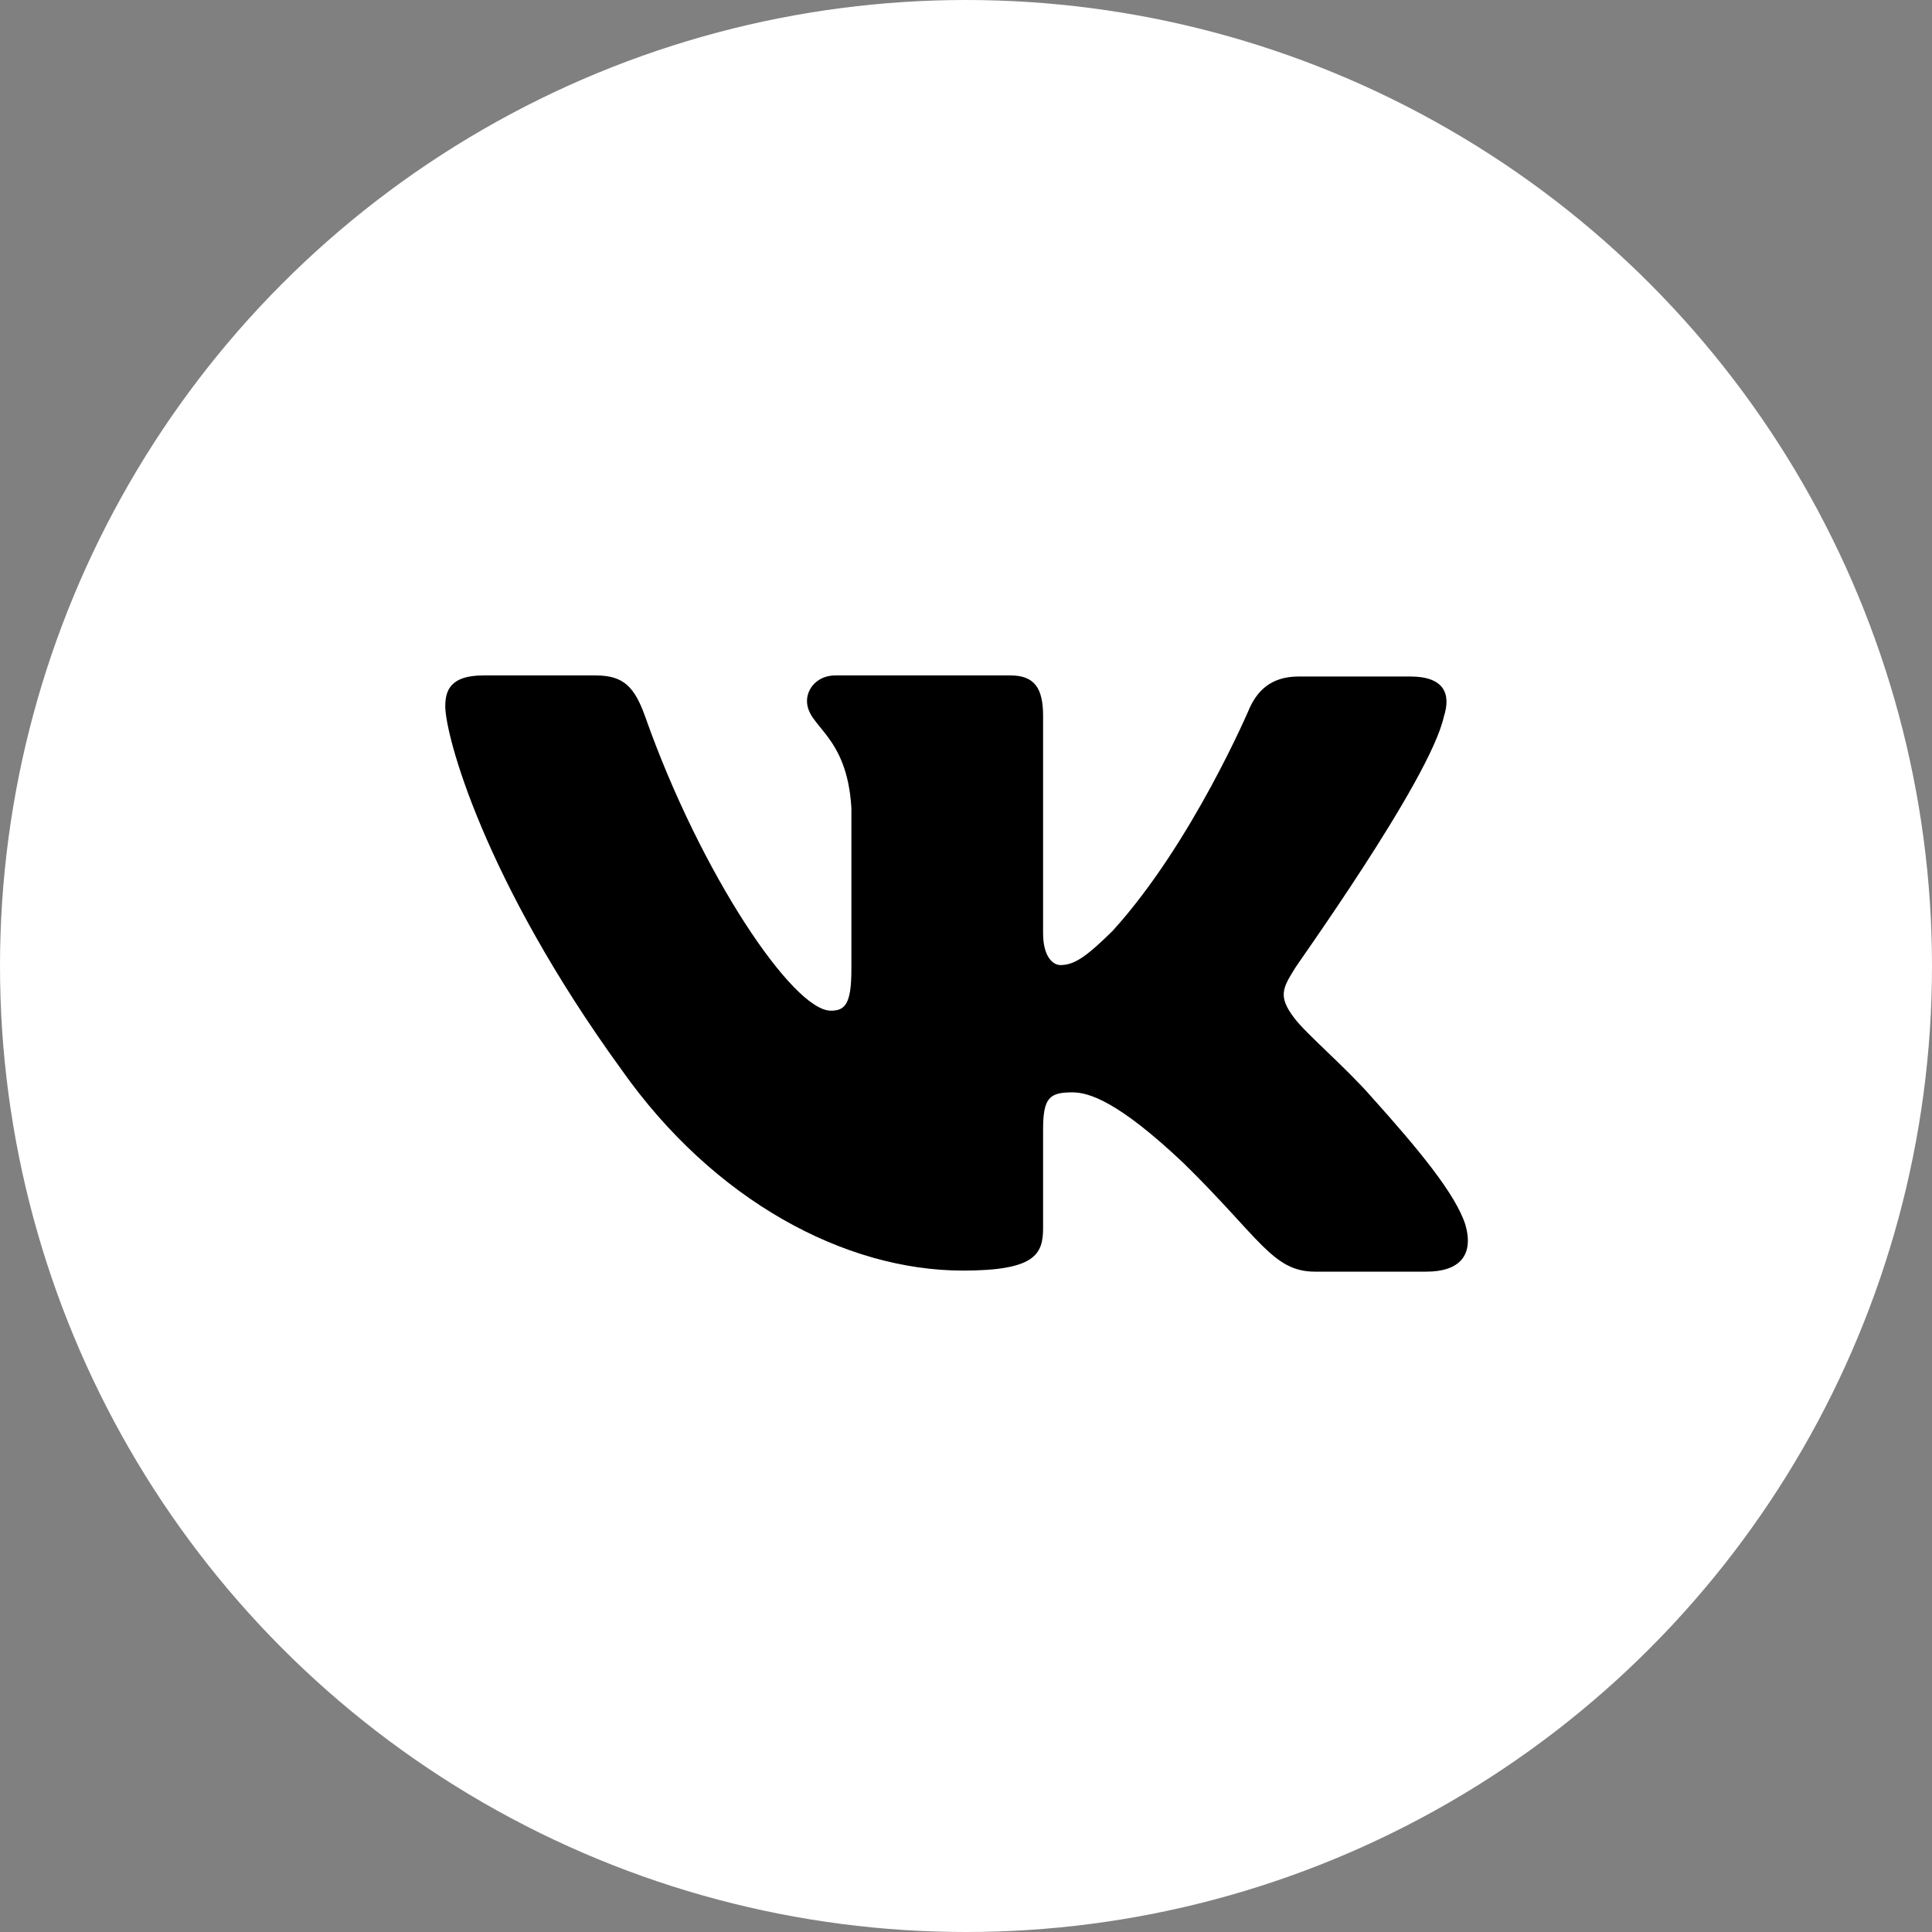
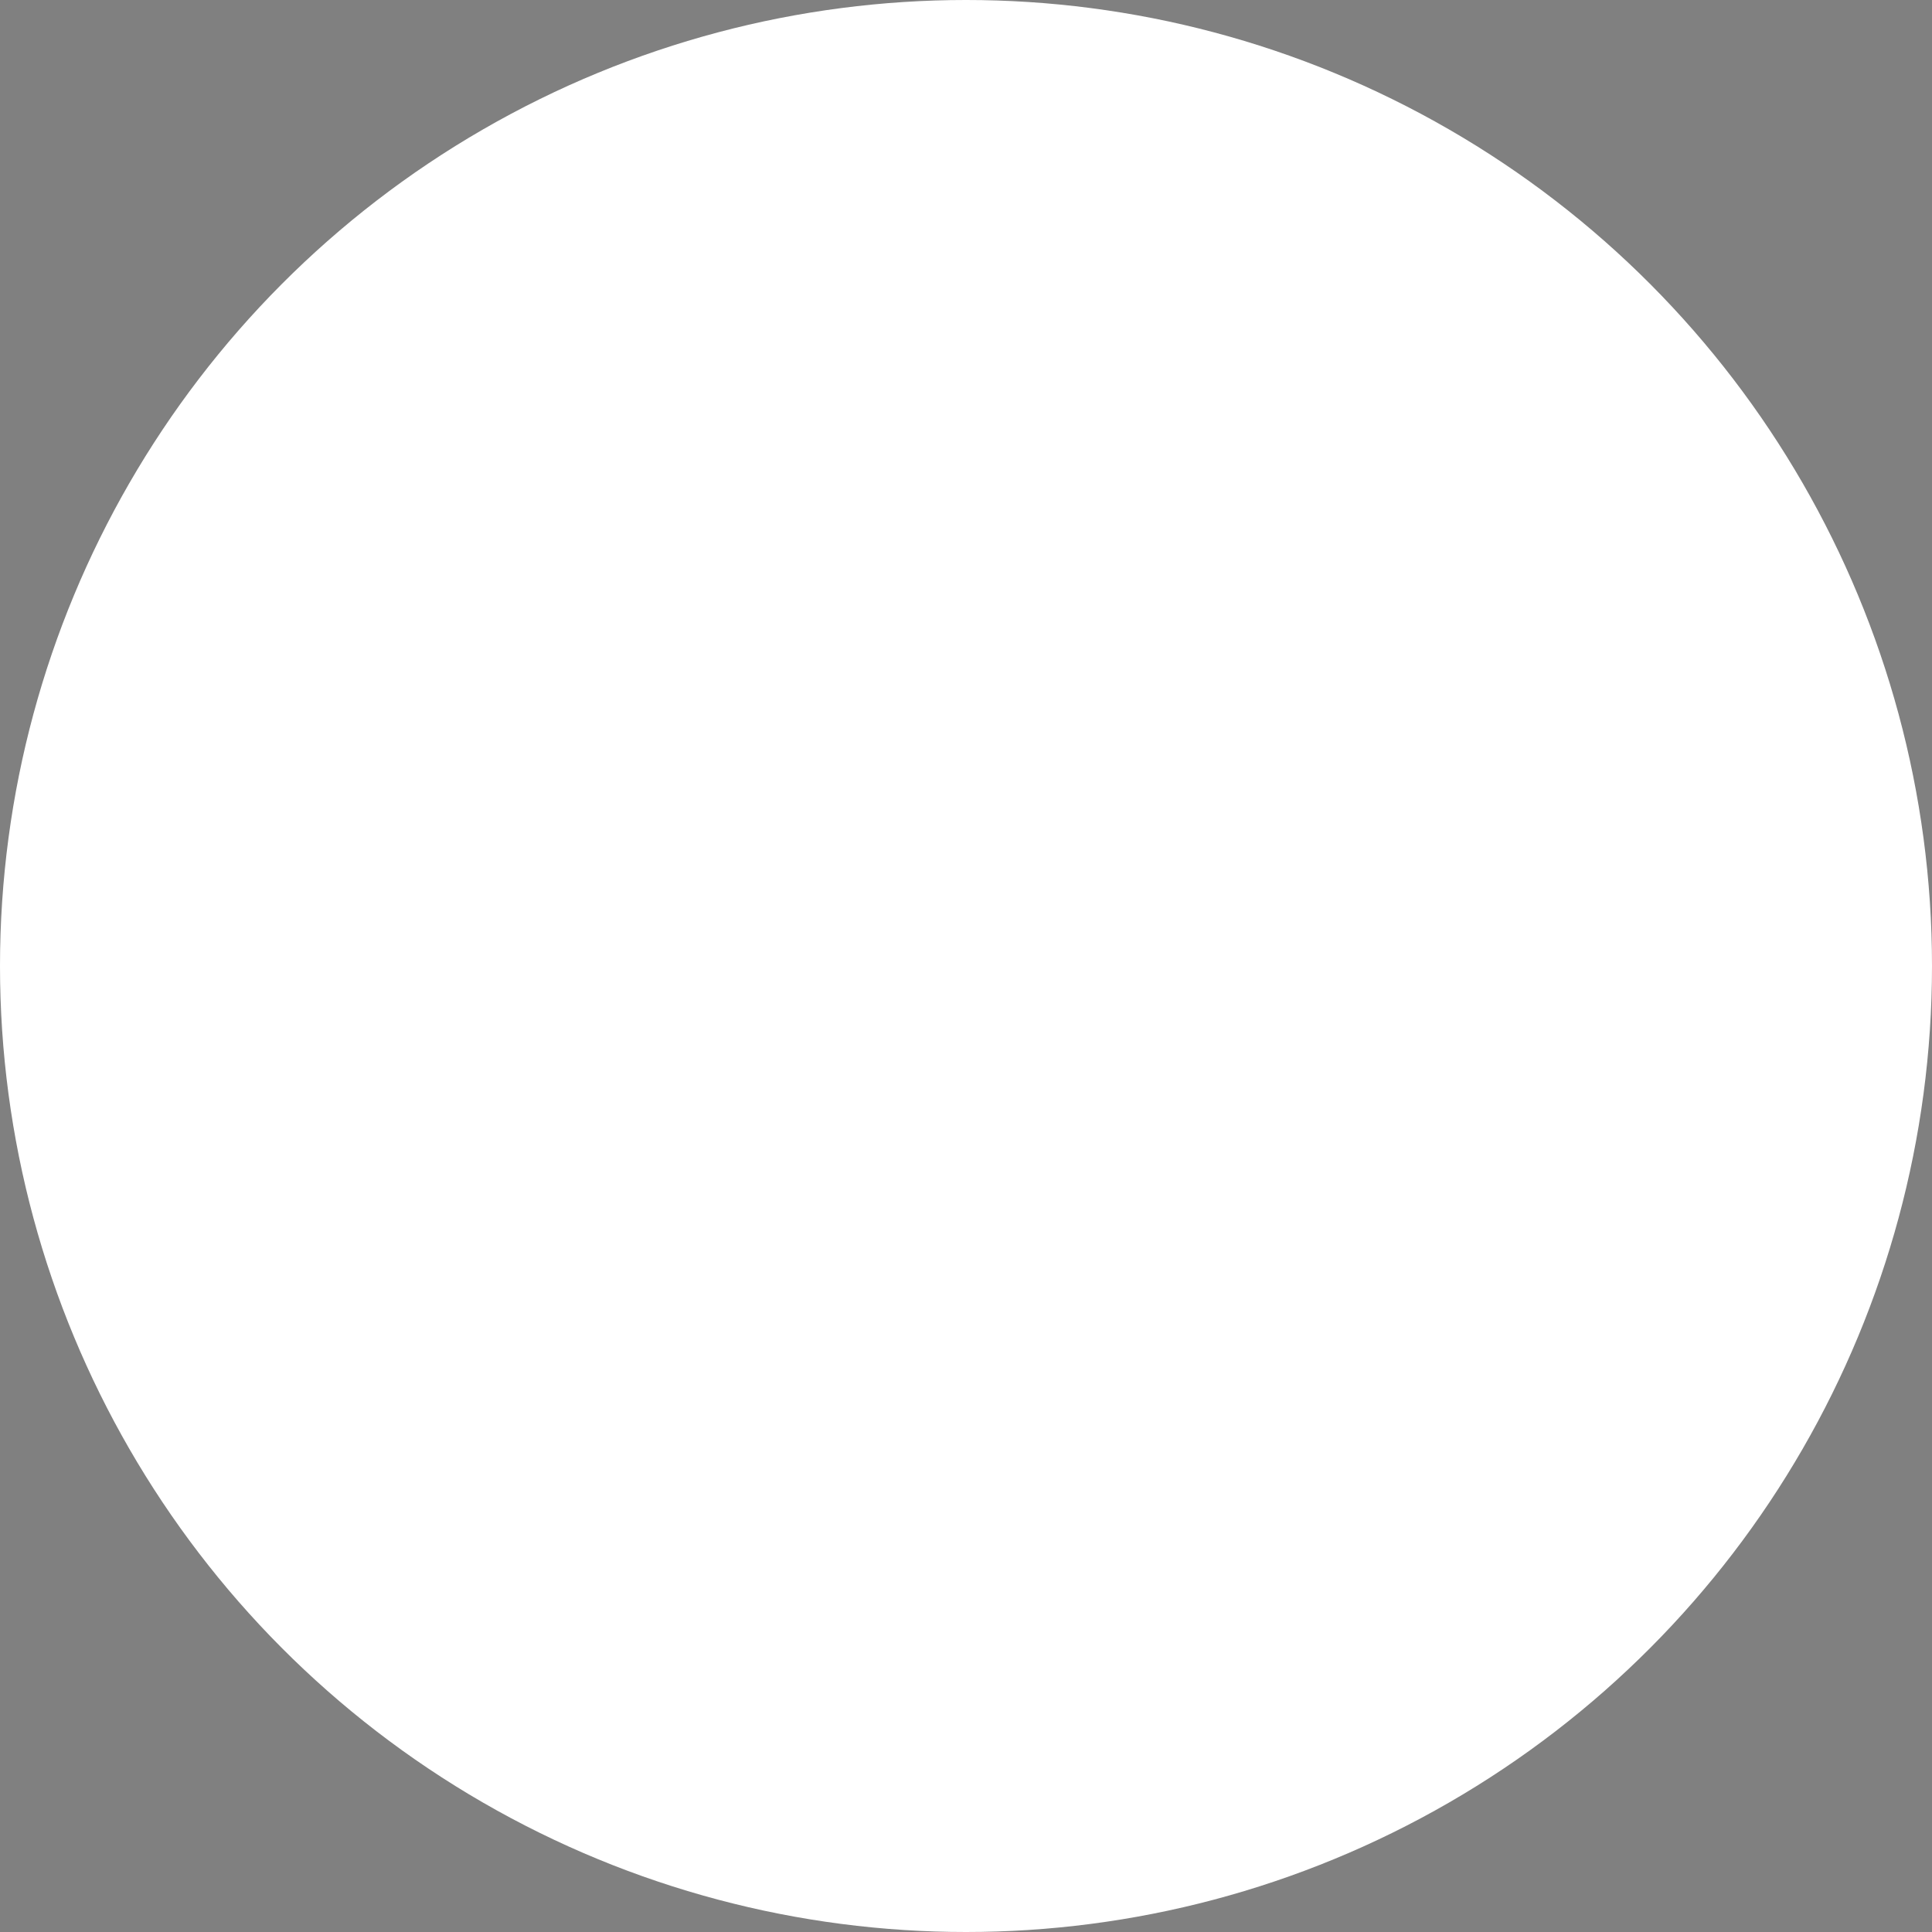
<svg xmlns="http://www.w3.org/2000/svg" width="512" height="512" viewBox="0 0 512 512" fill="none">
  <rect x="0" y="0" width="512" height="512" fill="#808080" stroke="none" />
  <circle cx="256" cy="256" r="256" fill="white" />
-   <path d="M339.549 286.604C332.334 286.604 332.334 294.633 332.334 294.633V304.989H346.763V294.633C346.764 294.633 346.764 286.604 339.549 286.604Z" fill="black" />
-   <path fill-rule="evenodd" clip-rule="evenodd" d="M382.623 189.964C384.632 183.78 382.623 179.281 373.726 179.281H344.163C336.701 179.281 333.257 183.217 331.248 187.435C331.248 187.435 316.036 223.42 294.798 246.754C287.909 253.502 284.752 255.751 281.022 255.751C279.012 255.751 276.429 253.502 276.429 247.317V189.683C276.429 182.374 274.133 179 267.819 179H221.323C216.731 179 213.862 182.374 213.862 185.747C213.862 192.776 224.48 194.463 225.629 214.142V256.875C225.629 266.153 223.907 267.84 220.175 267.84C210.13 267.84 185.735 231.573 171.097 190.246C168.226 182.092 165.357 179 157.895 179H128.045C119.435 179 118 182.936 118 187.153C118 194.744 128.045 232.979 164.782 283.584C189.179 318.164 223.907 336.719 255.191 336.719C274.133 336.719 276.429 332.502 276.429 325.474V299.328C276.429 290.893 278.151 289.488 284.179 289.488C288.484 289.488 296.233 291.736 313.74 308.324C333.831 328.003 337.275 337 348.468 337H378.031C386.641 337 390.659 332.783 388.363 324.63C385.78 316.477 376.022 304.669 363.393 290.612C356.505 282.741 346.172 274.025 343.015 269.808C338.71 264.186 339.858 261.936 343.015 256.875C342.729 256.875 378.891 206.833 382.623 189.964Z" fill="black" />
</svg>